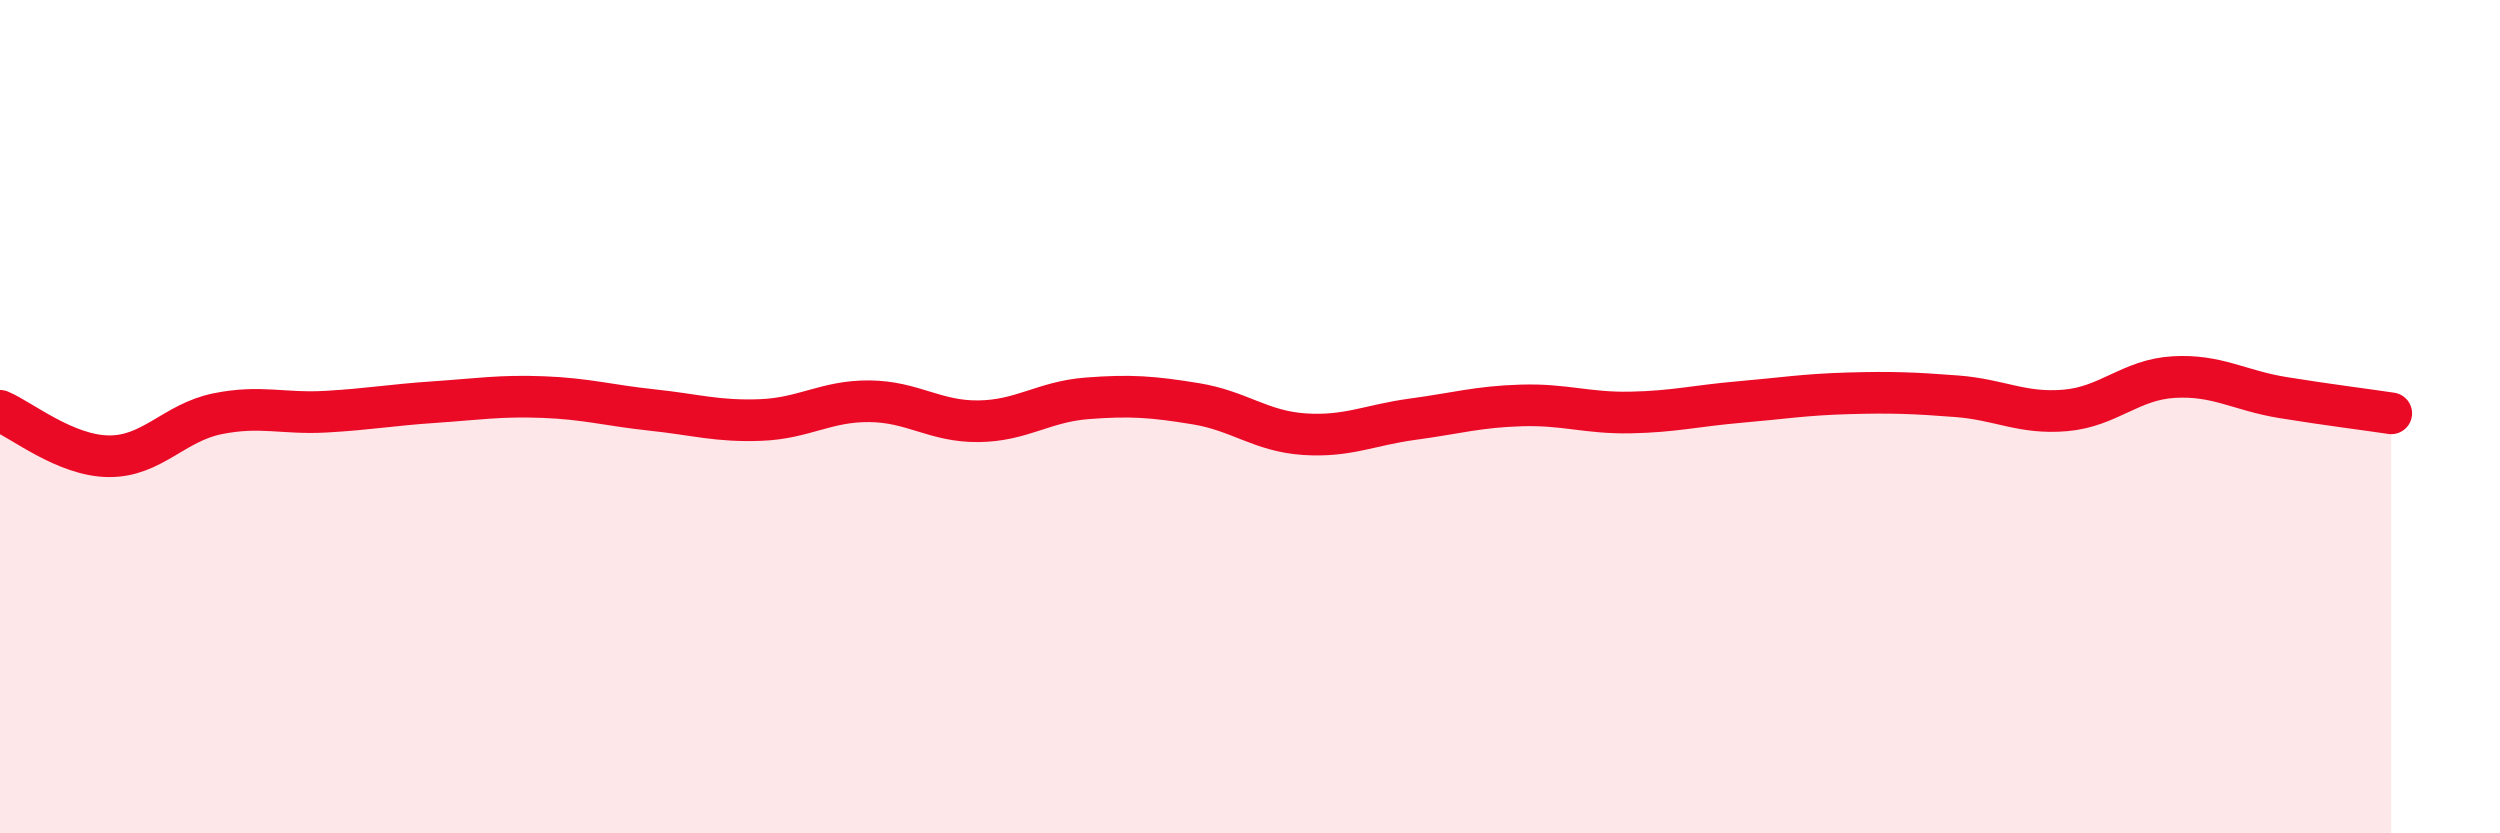
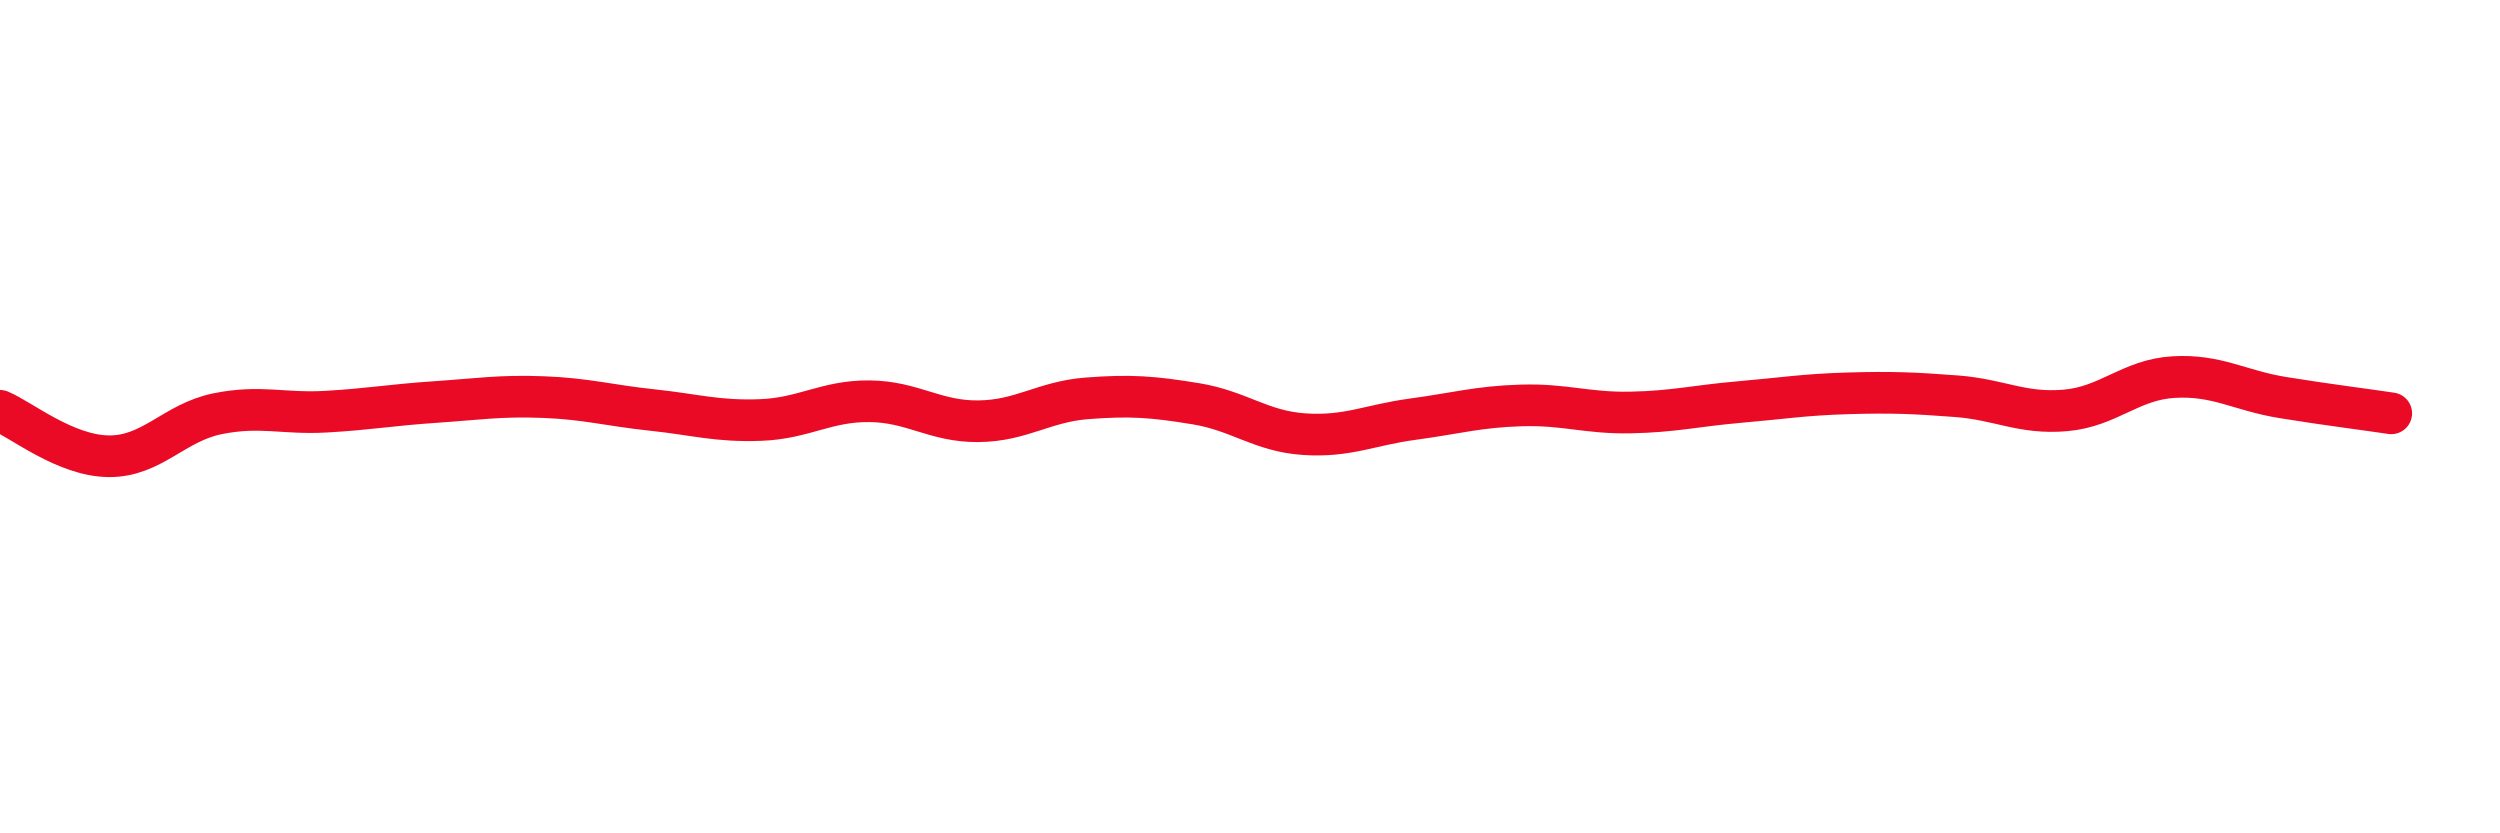
<svg xmlns="http://www.w3.org/2000/svg" width="60" height="20" viewBox="0 0 60 20">
-   <path d="M 0,9.86 C 0.52,10.08 1.57,10.94 2.61,10.95 C 3.65,10.96 4.18,10.14 5.22,9.93 C 6.26,9.72 6.79,9.94 7.83,9.88 C 8.87,9.82 9.39,9.72 10.43,9.65 C 11.47,9.58 12,9.49 13.04,9.53 C 14.08,9.57 14.61,9.73 15.65,9.84 C 16.69,9.95 17.22,10.12 18.26,10.08 C 19.3,10.04 19.83,9.62 20.87,9.63 C 21.91,9.64 22.44,10.12 23.48,10.11 C 24.52,10.1 25.05,9.64 26.09,9.56 C 27.13,9.48 27.66,9.52 28.7,9.69 C 29.74,9.86 30.26,10.35 31.3,10.42 C 32.34,10.49 32.87,10.2 33.91,10.06 C 34.95,9.92 35.48,9.76 36.52,9.73 C 37.56,9.7 38.09,9.92 39.13,9.9 C 40.17,9.88 40.7,9.74 41.74,9.65 C 42.78,9.56 43.31,9.47 44.35,9.44 C 45.39,9.41 45.92,9.43 46.96,9.51 C 48,9.59 48.53,9.94 49.57,9.85 C 50.61,9.76 51.13,9.11 52.17,9.05 C 53.21,8.99 53.74,9.37 54.78,9.54 C 55.82,9.71 56.87,9.84 57.39,9.92L57.39 20L0 20Z" fill="#EB0A25" opacity="0.1" stroke-linecap="round" stroke-linejoin="round" />
  <path d="M 0,9.86 C 0.52,10.08 1.57,10.94 2.61,10.95 C 3.65,10.96 4.18,10.14 5.22,9.93 C 6.26,9.72 6.79,9.94 7.83,9.88 C 8.87,9.82 9.39,9.72 10.43,9.65 C 11.47,9.58 12,9.49 13.04,9.53 C 14.08,9.57 14.61,9.73 15.65,9.84 C 16.69,9.95 17.22,10.12 18.26,10.08 C 19.3,10.04 19.83,9.62 20.87,9.63 C 21.91,9.64 22.44,10.12 23.48,10.11 C 24.52,10.1 25.05,9.64 26.09,9.56 C 27.13,9.48 27.66,9.52 28.7,9.69 C 29.74,9.86 30.26,10.35 31.3,10.42 C 32.34,10.49 32.87,10.2 33.91,10.06 C 34.95,9.92 35.48,9.76 36.52,9.73 C 37.56,9.7 38.09,9.92 39.13,9.9 C 40.17,9.88 40.7,9.74 41.74,9.65 C 42.78,9.56 43.31,9.47 44.35,9.44 C 45.39,9.41 45.92,9.43 46.96,9.51 C 48,9.59 48.53,9.94 49.57,9.85 C 50.61,9.76 51.13,9.11 52.17,9.05 C 53.21,8.99 53.74,9.37 54.78,9.54 C 55.82,9.71 56.87,9.84 57.39,9.92" stroke="#EB0A25" stroke-width="1" fill="none" stroke-linecap="round" stroke-linejoin="round" />
</svg>